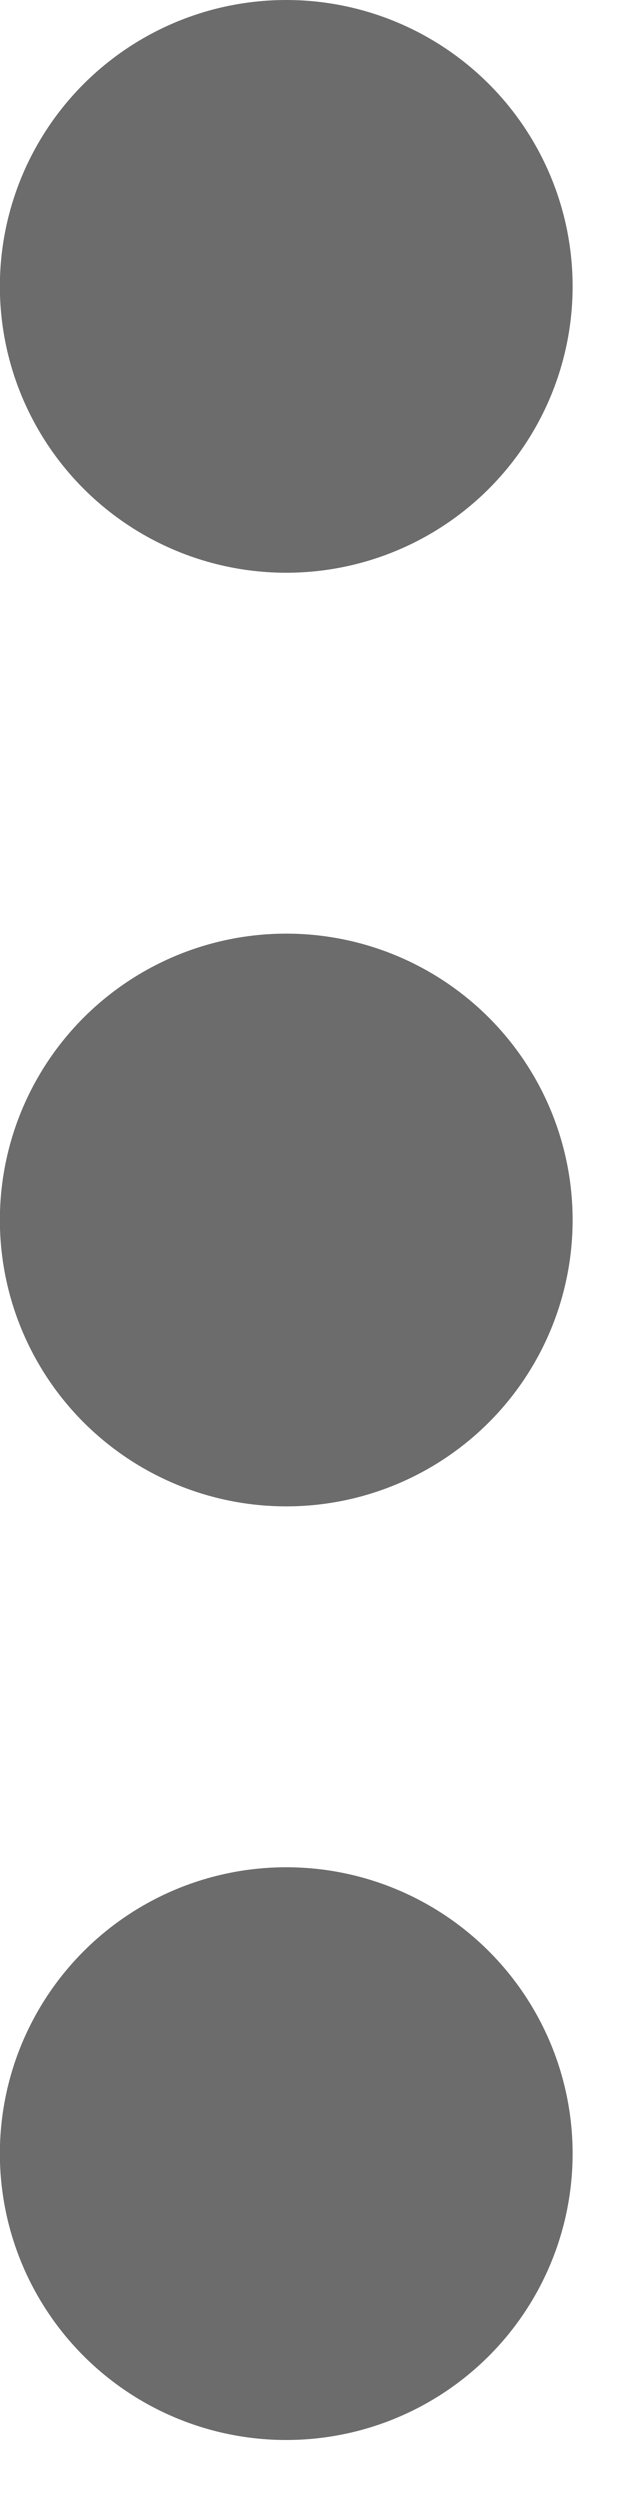
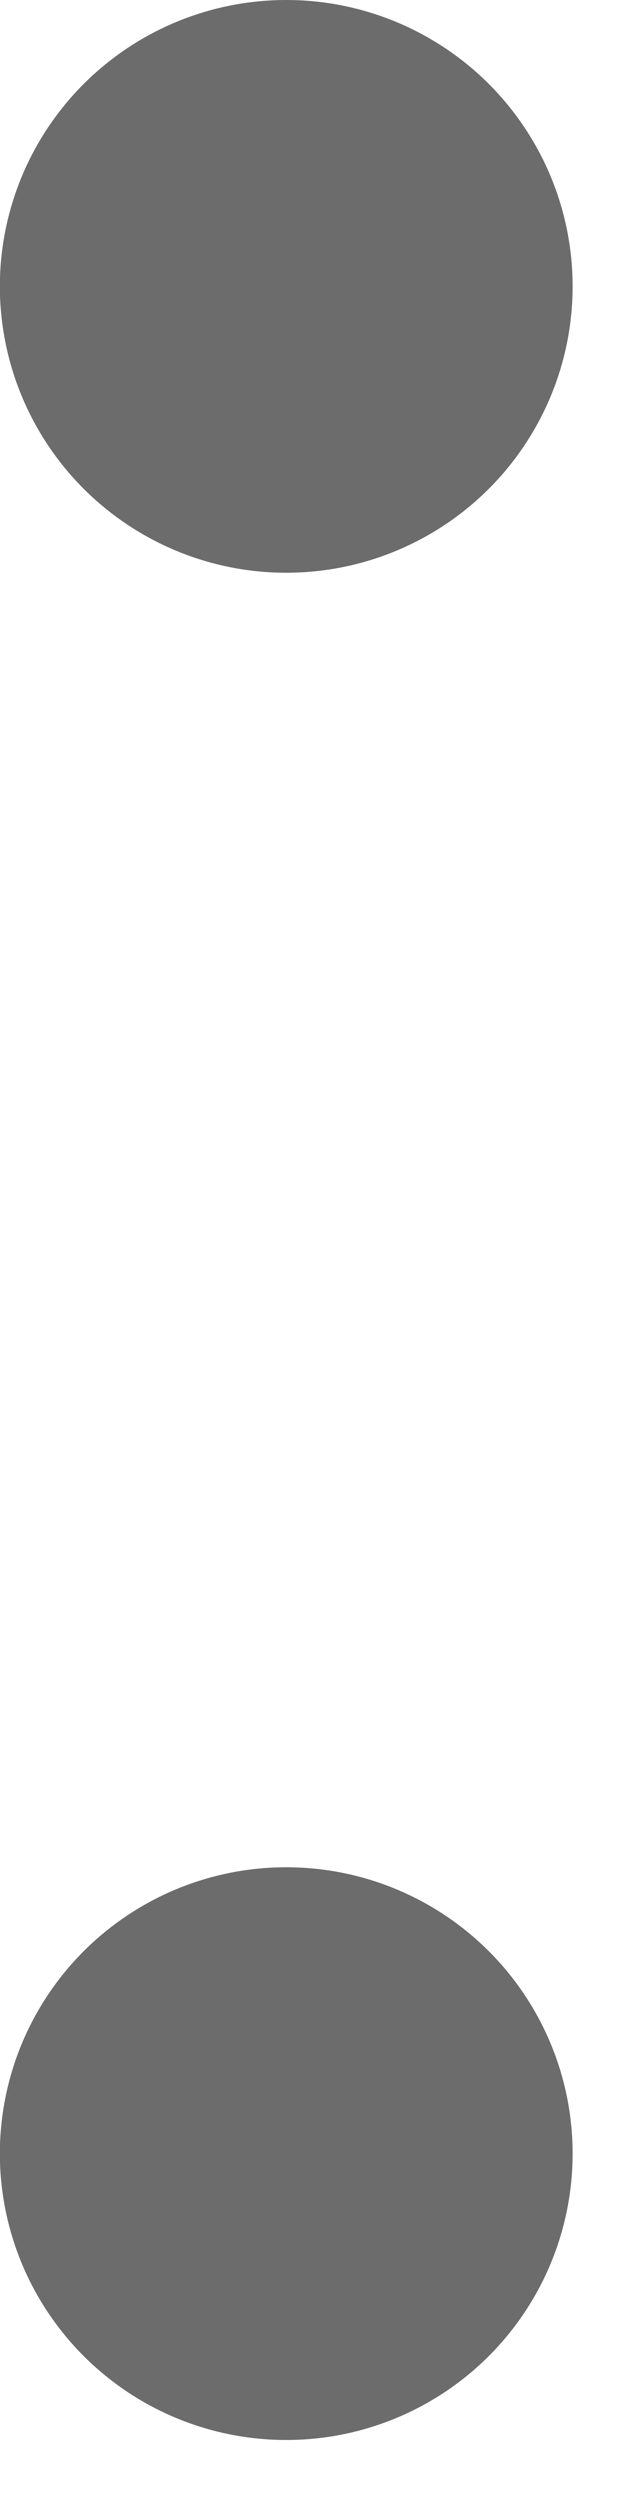
<svg xmlns="http://www.w3.org/2000/svg" width="5" height="20" viewBox="0 0 5 20" fill="none">
  <ellipse cx="2.29" cy="2.291" rx="2.291" ry="2.291" transform="rotate(90 2.29 2.291)" fill="#6C6C6C" />
-   <ellipse cx="2.29" cy="9.76" rx="2.291" ry="2.291" transform="rotate(90 2.29 9.76)" fill="#6C6C6C" />
  <ellipse cx="2.29" cy="17.229" rx="2.291" ry="2.291" transform="rotate(90 2.29 17.229)" fill="#6C6C6C" />
</svg>